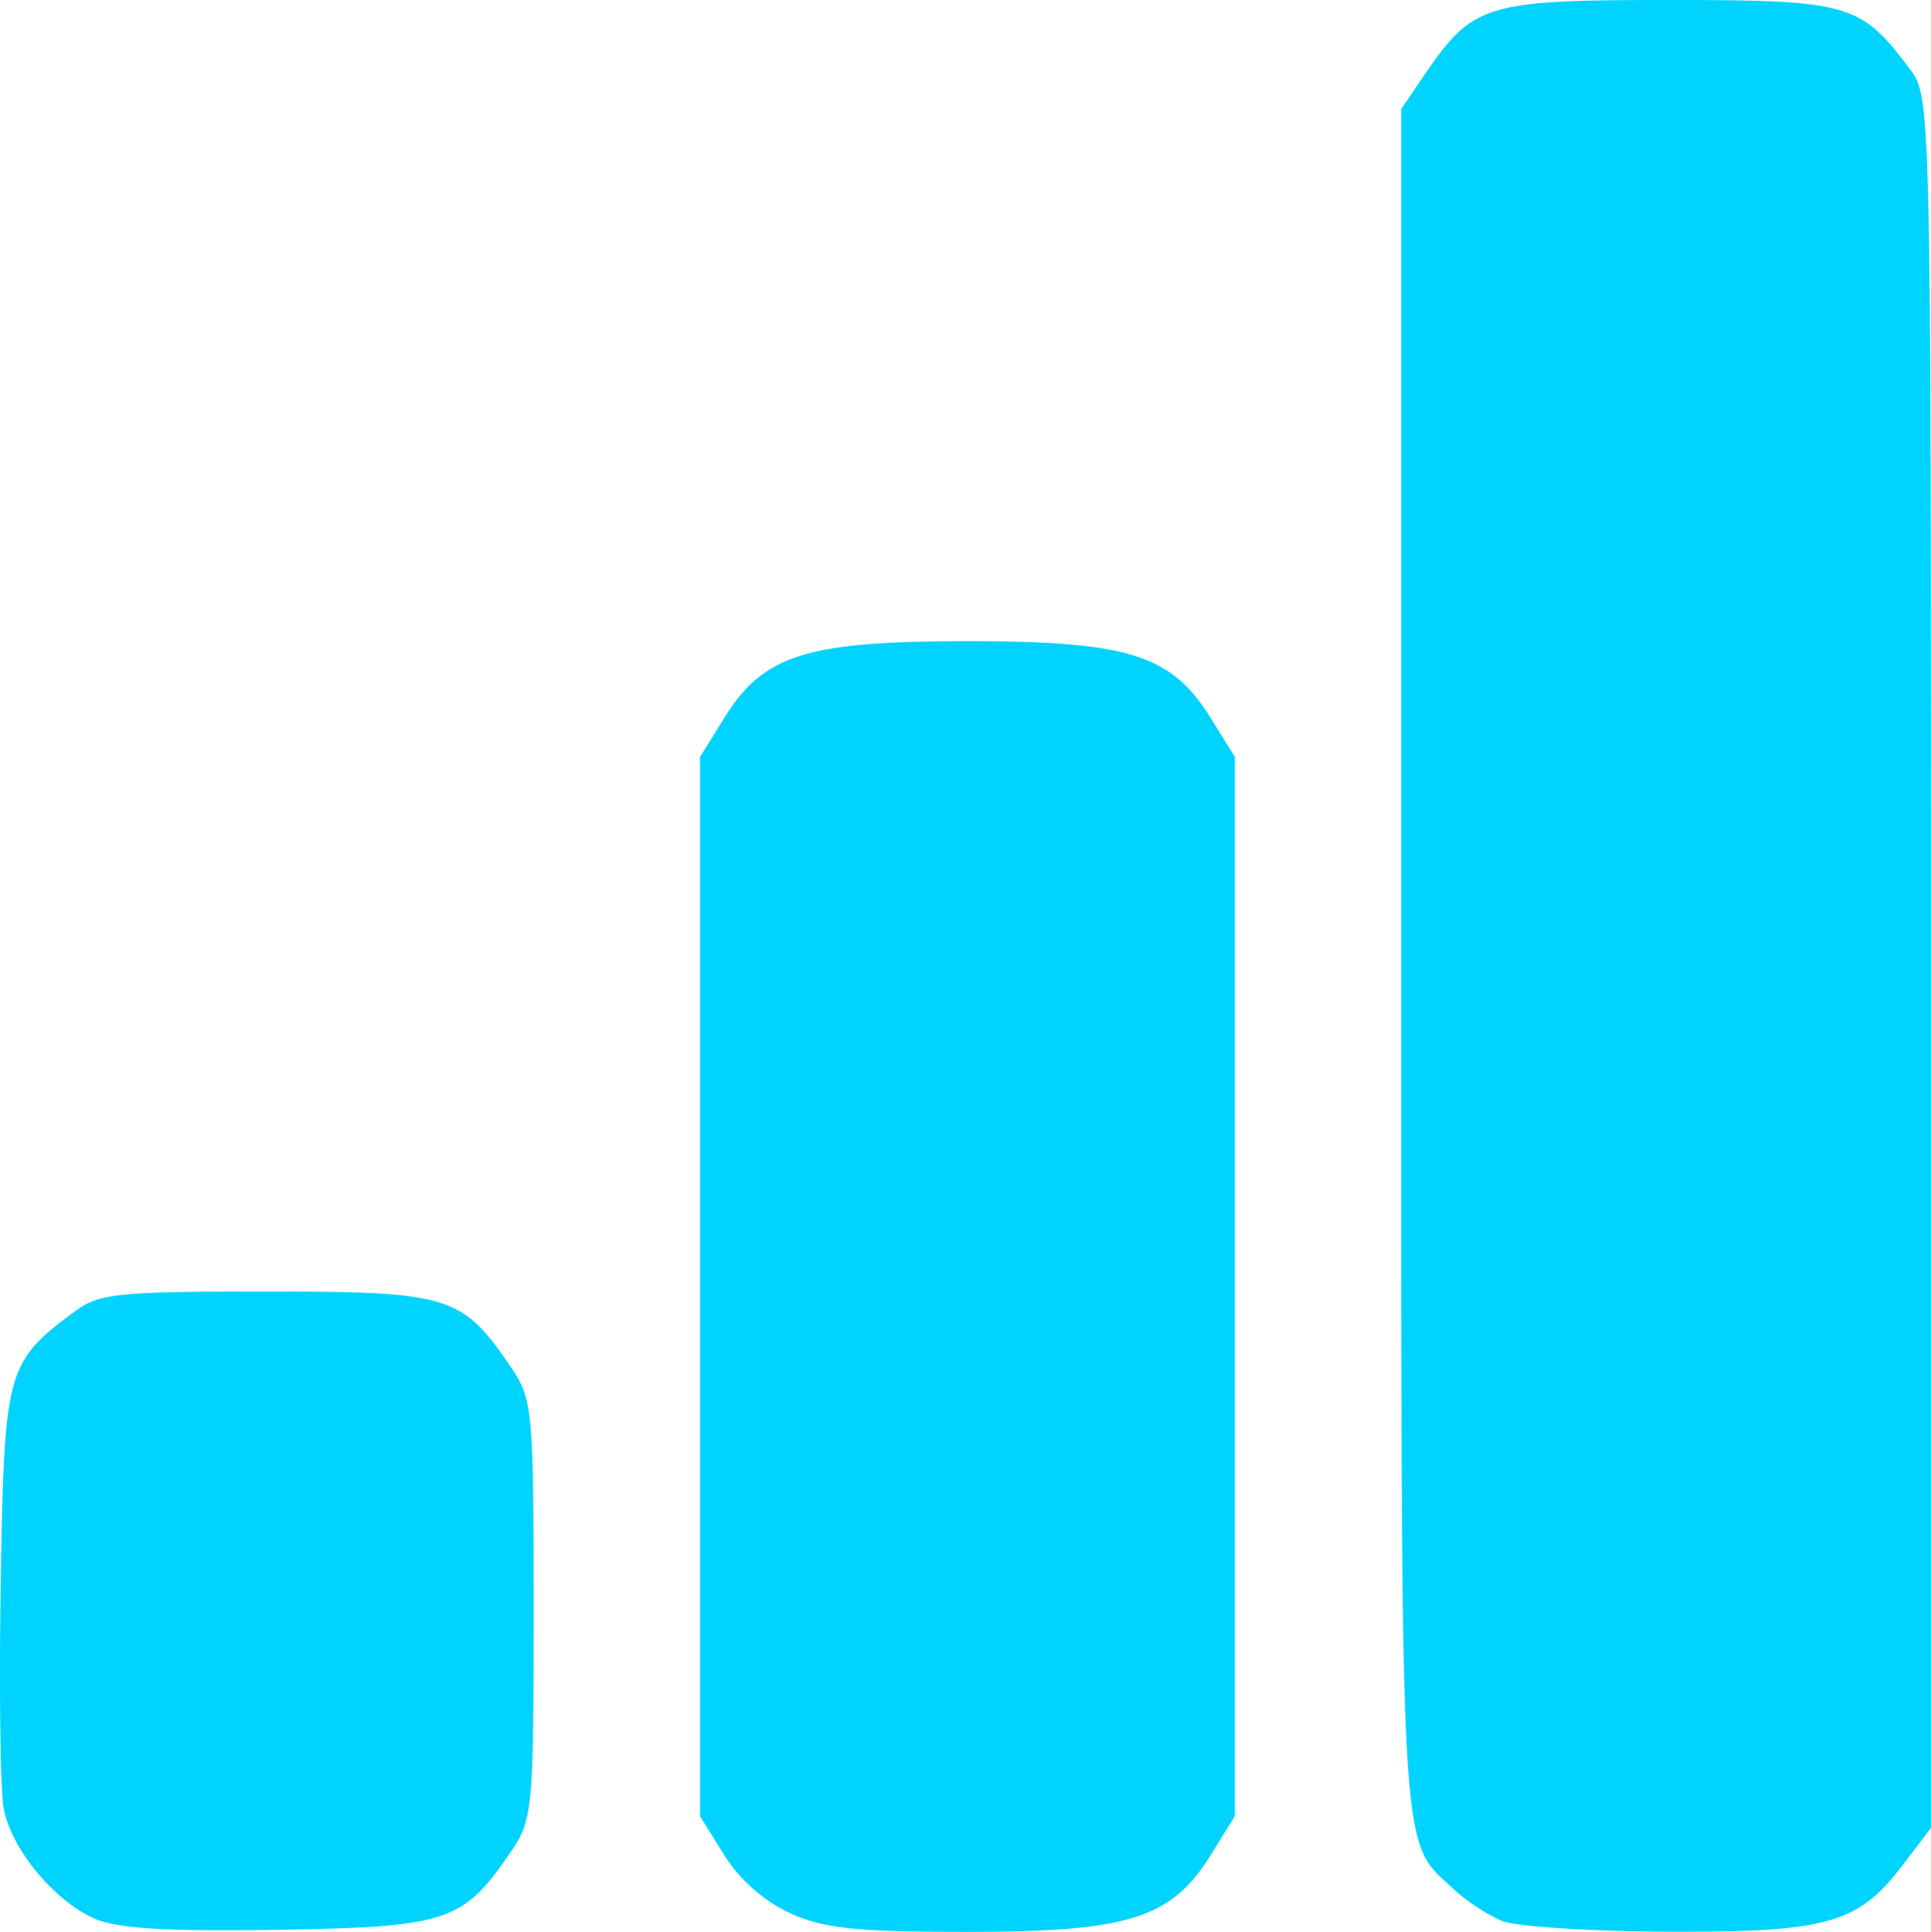
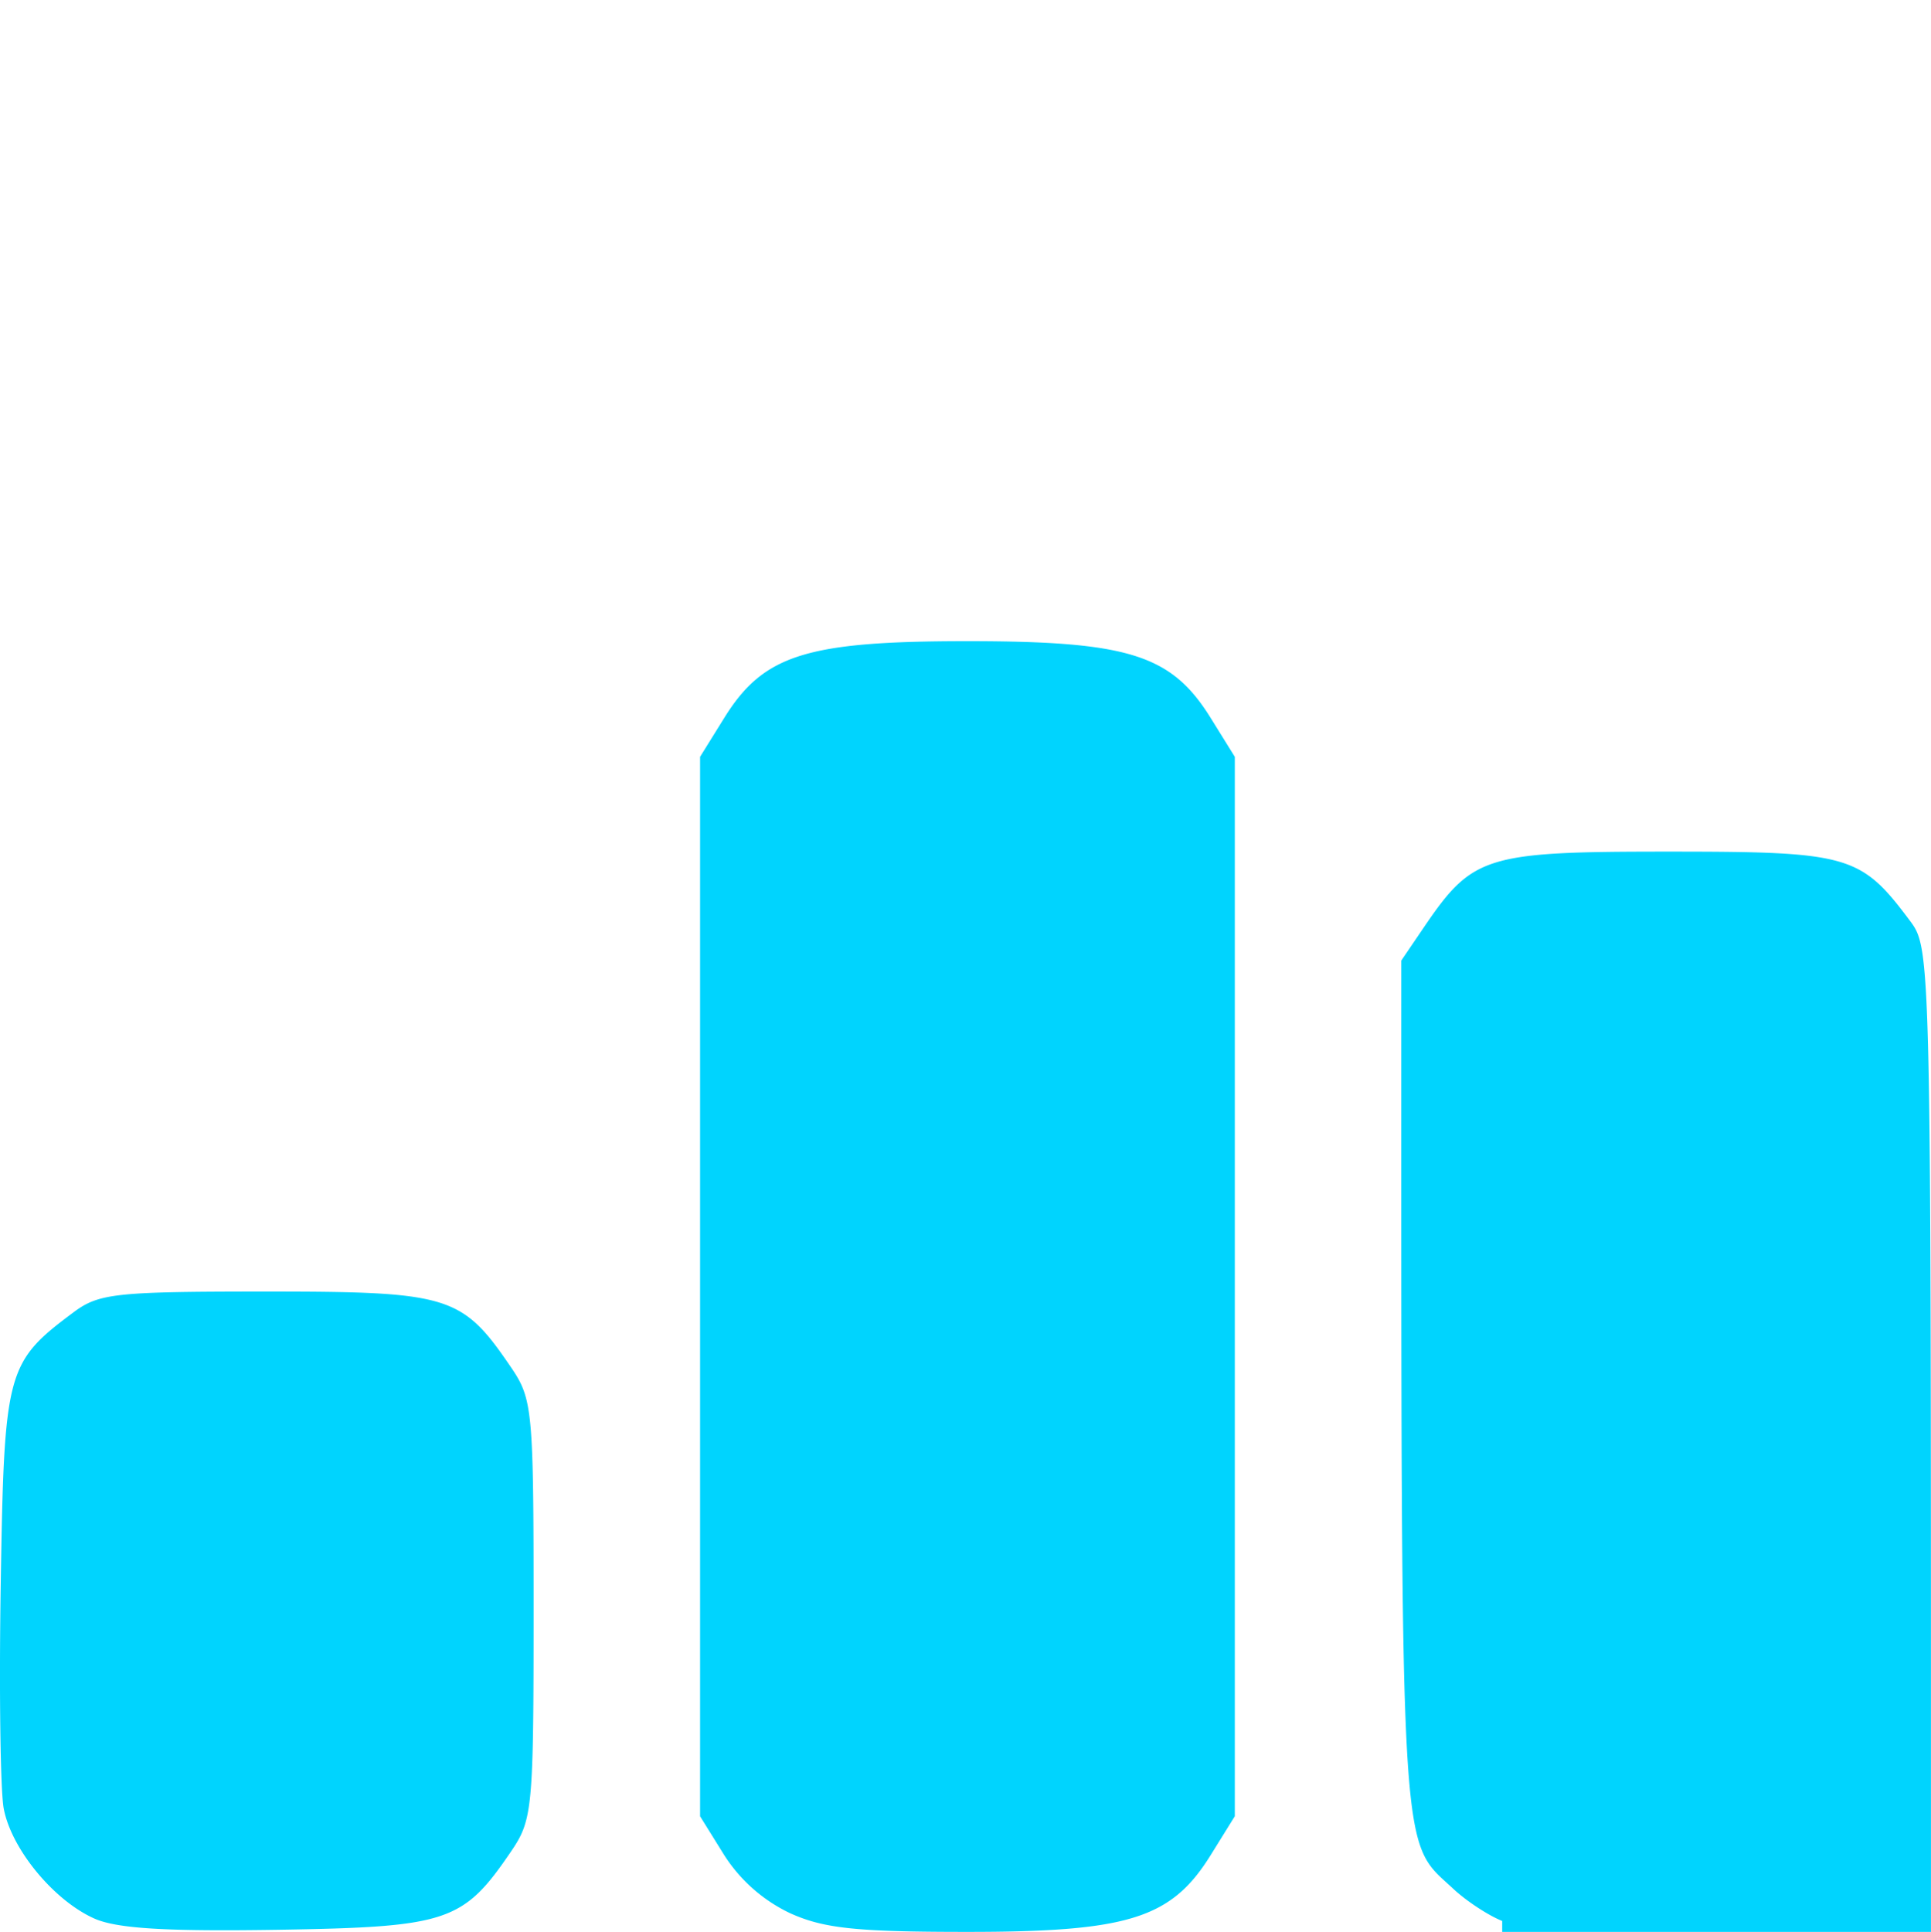
<svg xmlns="http://www.w3.org/2000/svg" xml:space="preserve" width="191.39" height="191.456" viewBox="0 0 50.639 50.656">
-   <path d="M-222.4 367.15c-1.066-.477-2.176-1.826-2.374-2.886-.088-.47-.123-3.136-.077-5.927.09-5.554.149-5.769 1.905-7.08.668-.499 1.1-.546 5.057-.546 4.808 0 5.136.102 6.416 1.982.57.838.595 1.107.595 6.353 0 5.245-.025 5.515-.595 6.352-1.252 1.84-1.654 1.975-6.104 2.048-2.941.047-4.232-.032-4.823-.296zm18.244-.141a4.173 4.173 0 0 1-1.72-1.516l-.636-1.023v-27.781l.636-1.024c1.028-1.653 2.153-2.008 6.376-2.008 4.222 0 5.347.355 6.375 2.008l.636 1.024v27.78l-.636 1.024c-1.028 1.654-2.153 2.008-6.375 2.008-2.918 0-3.77-.09-4.656-.492zm18.679.206c-.364-.145-.941-.524-1.282-.843-1.422-1.328-1.364-.292-1.364-24.34v-22.33l.595-.876c1.28-1.88 1.608-1.981 6.416-1.981 4.738 0 5.038.086 6.334 1.821.54.725.545.917.545 23.42v22.69l-.762 1c-1.152 1.51-1.975 1.739-6.175 1.72-2.005-.01-3.944-.136-4.307-.28z" style="fill:#00d4fe;fill-opacity:1" transform="translate(224.871 -316.845)" />
+   <path d="M-222.4 367.15c-1.066-.477-2.176-1.826-2.374-2.886-.088-.47-.123-3.136-.077-5.927.09-5.554.149-5.769 1.905-7.08.668-.499 1.1-.546 5.057-.546 4.808 0 5.136.102 6.416 1.982.57.838.595 1.107.595 6.353 0 5.245-.025 5.515-.595 6.352-1.252 1.84-1.654 1.975-6.104 2.048-2.941.047-4.232-.032-4.823-.296zm18.244-.141a4.173 4.173 0 0 1-1.72-1.516l-.636-1.023v-27.781l.636-1.024c1.028-1.653 2.153-2.008 6.376-2.008 4.222 0 5.347.355 6.375 2.008l.636 1.024v27.78l-.636 1.024c-1.028 1.654-2.153 2.008-6.375 2.008-2.918 0-3.77-.09-4.656-.492zm18.679.206c-.364-.145-.941-.524-1.282-.843-1.422-1.328-1.364-.292-1.364-24.34l.595-.876c1.28-1.88 1.608-1.981 6.416-1.981 4.738 0 5.038.086 6.334 1.821.54.725.545.917.545 23.42v22.69l-.762 1c-1.152 1.51-1.975 1.739-6.175 1.72-2.005-.01-3.944-.136-4.307-.28z" style="fill:#00d4fe;fill-opacity:1" transform="translate(224.871 -316.845)" />
</svg>